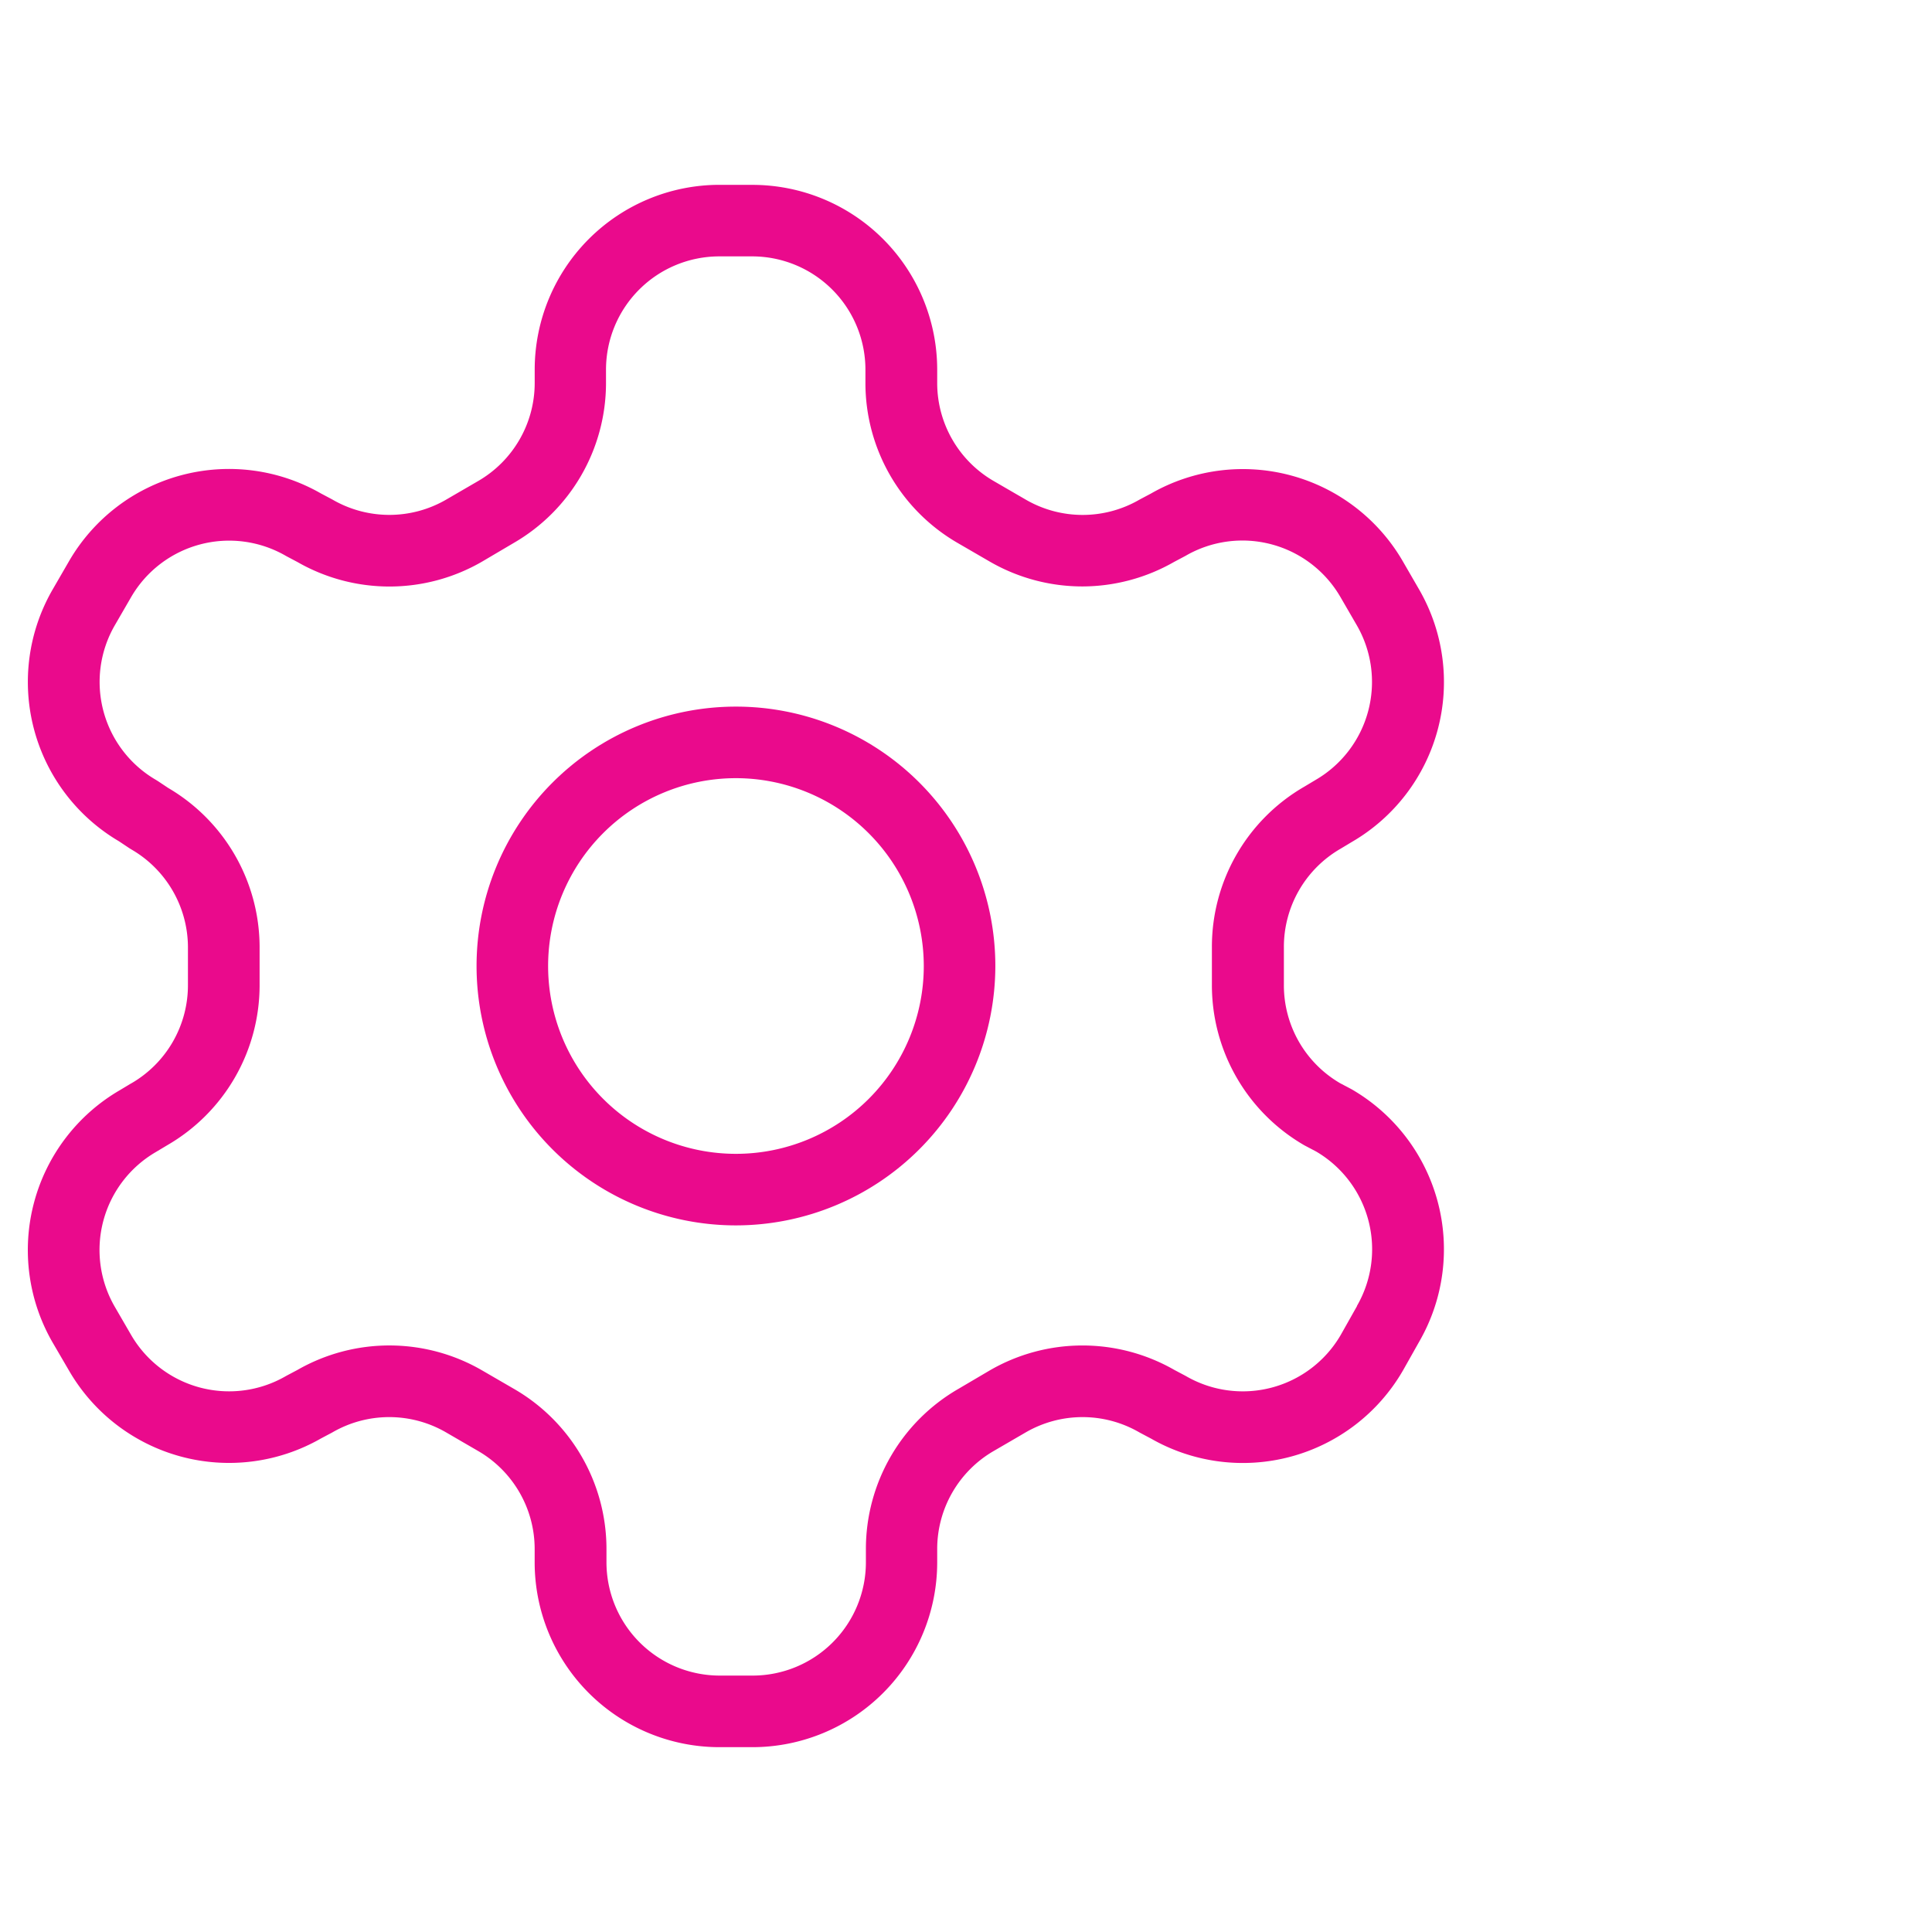
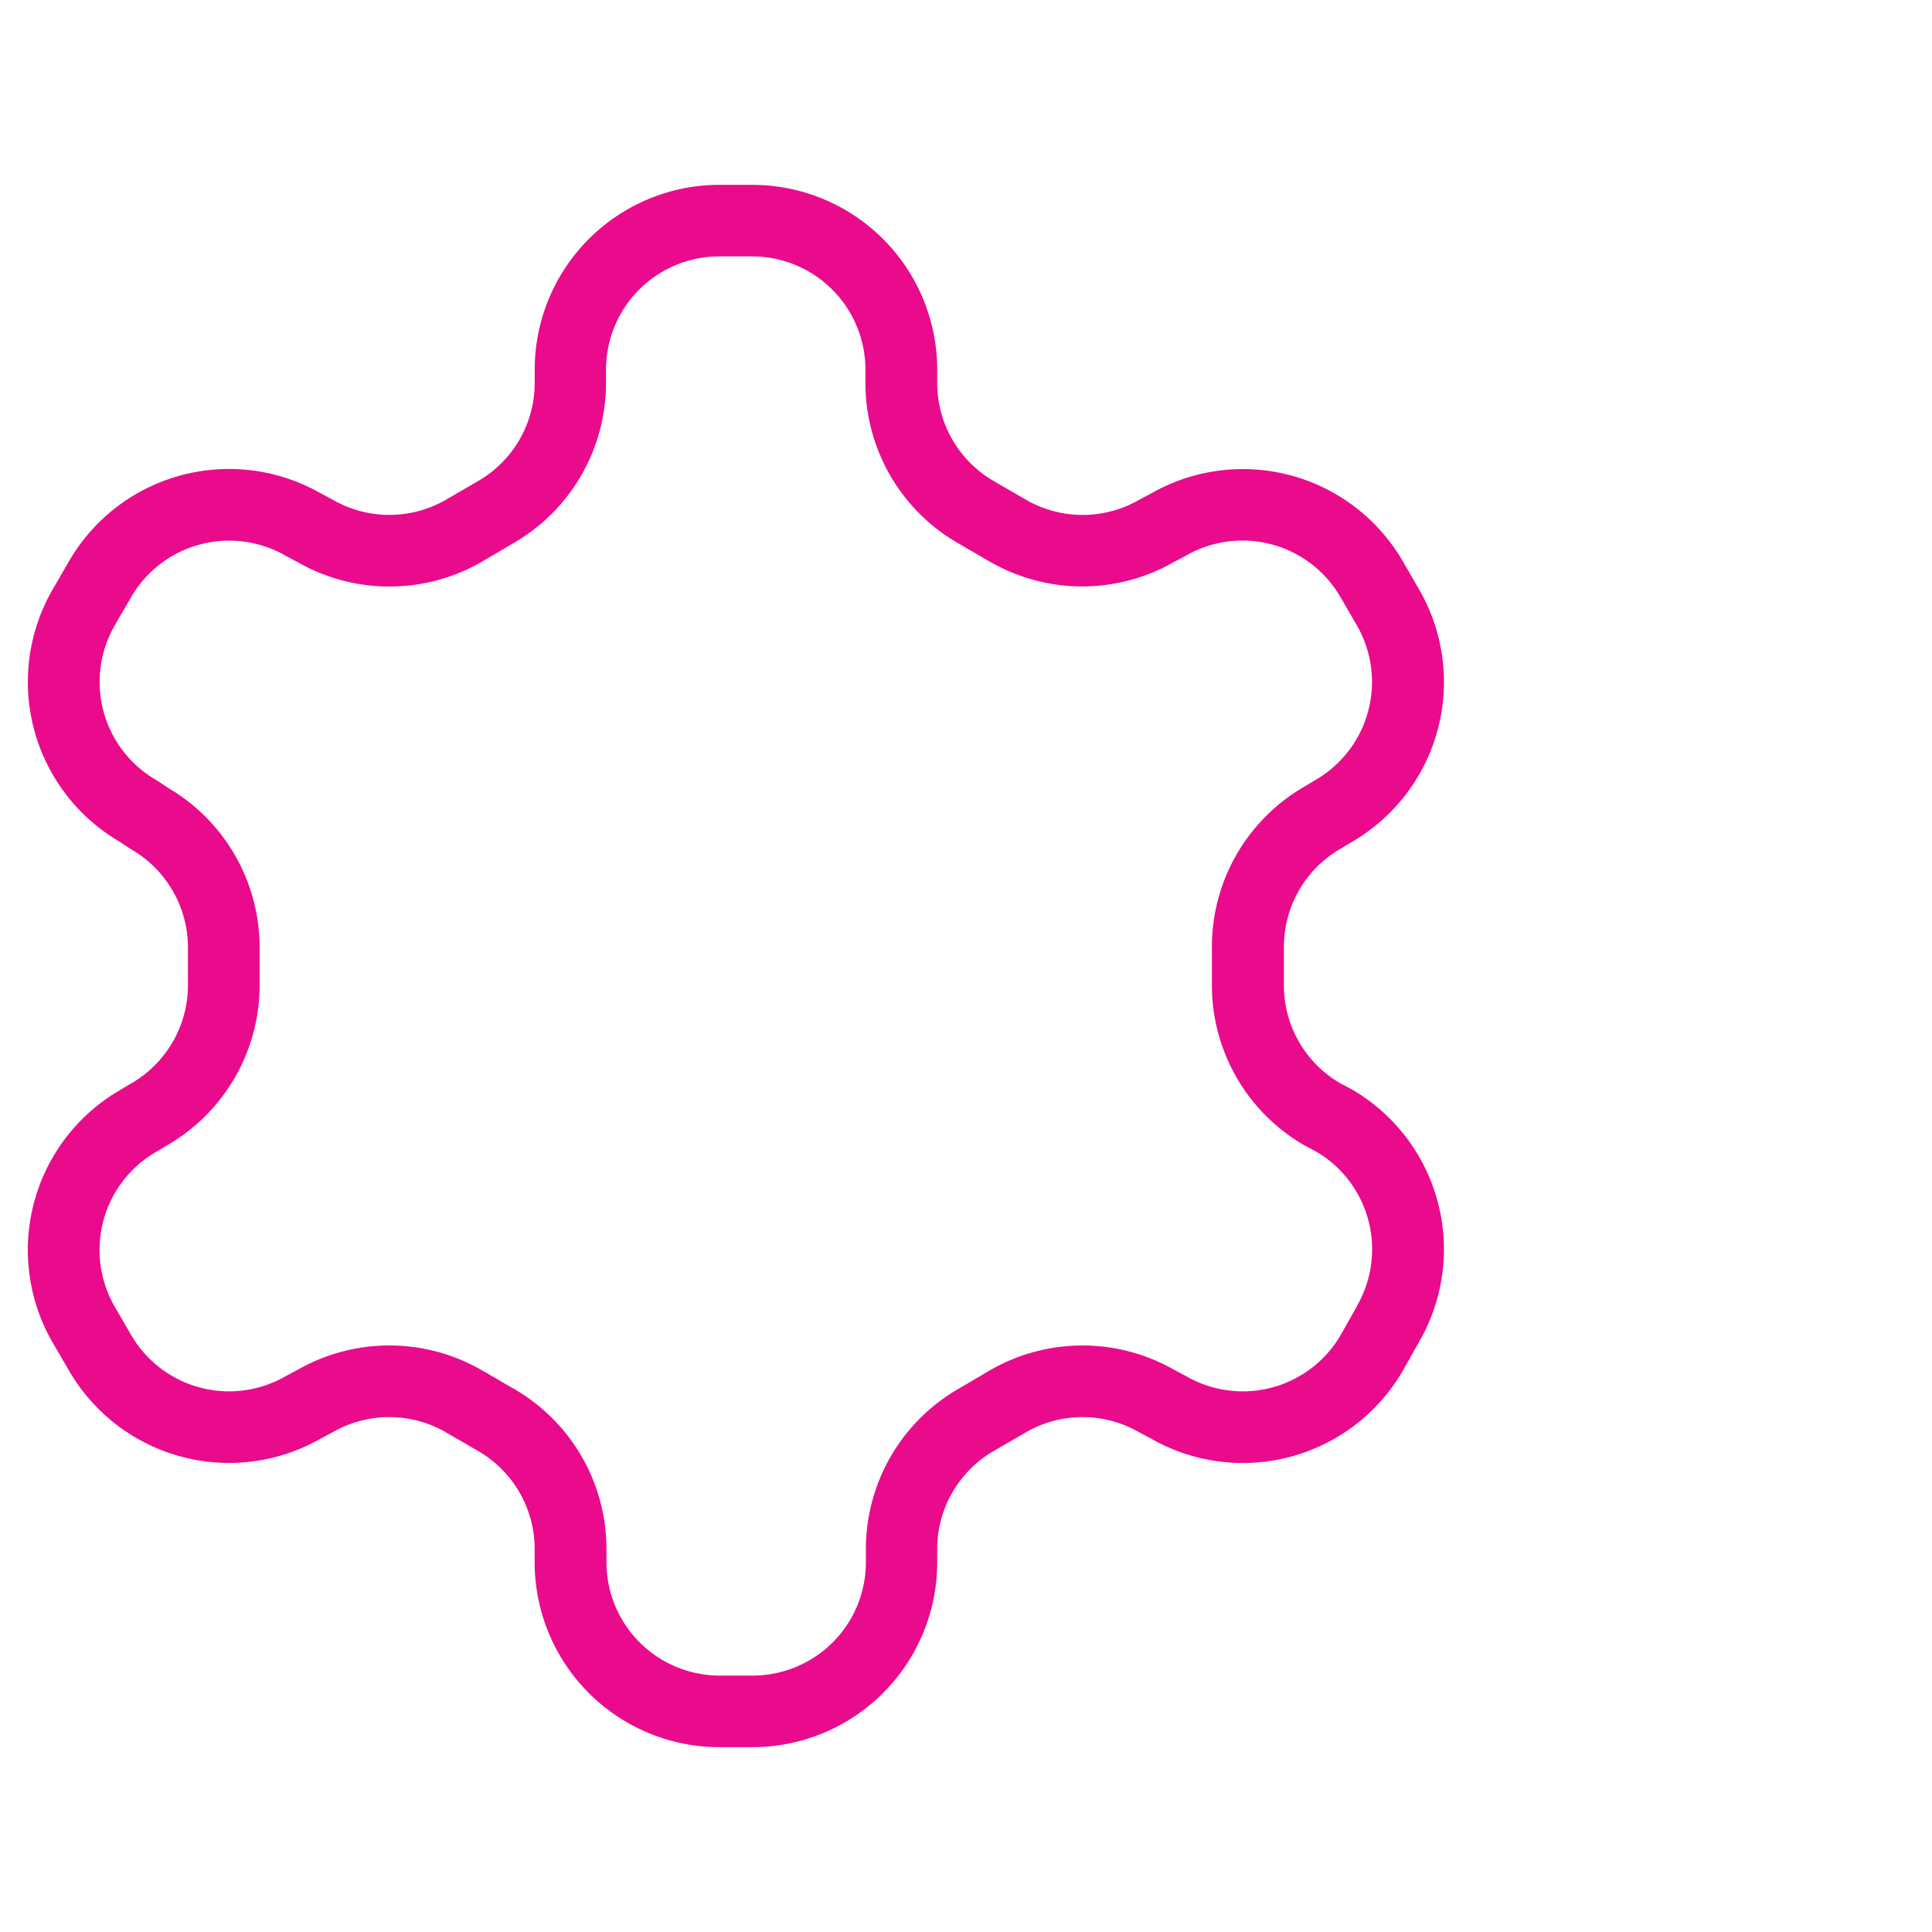
<svg xmlns="http://www.w3.org/2000/svg" width="54" height="54" viewBox="0 0 54 54">
  <defs>
    <clipPath id="a">
      <rect width="54" height="54" transform="translate(431 6600)" fill="#5a5a5a" />
    </clipPath>
  </defs>
  <g transform="translate(-431 -6600)" clip-path="url(#a)">
    <path d="M24.541,3.167h.917a5.167,5.167,0,0,1,5.167,5.167v.375a3.166,3.166,0,0,0,1.583,2.738l.9.522a3.167,3.167,0,0,0,3.164,0l.029-.016.3-.159a5.167,5.167,0,0,1,7.038,1.894l.458.792a5.167,5.167,0,0,1-1.878,7.05l-.306.184-.015.009a3.167,3.167,0,0,0-1.583,2.755v1.046a3.167,3.167,0,0,0,1.57,2.751l.3.158.031.017A5.167,5.167,0,0,1,44.1,35.495l-.456.809-.006.01A5.167,5.167,0,0,1,36.6,38.208l-.3-.159-.029-.016a3.167,3.167,0,0,0-3.167,0l-.893.519a3.167,3.167,0,0,0-1.586,2.741v.374a5.167,5.167,0,0,1-5.167,5.167h-.917a5.167,5.167,0,0,1-5.167-5.167v-.375a3.167,3.167,0,0,0-1.583-2.738l-.9-.522a3.167,3.167,0,0,0-3.164,0l-.029.016-.3.159a5.167,5.167,0,0,1-7.037-1.895L5.9,35.522a5.167,5.167,0,0,1,1.878-7.05l.306-.184L8.1,28.28a3.167,3.167,0,0,0,1.583-2.755V24.461A3.167,3.167,0,0,0,8.1,21.741l-.055-.034-.288-.192A5.167,5.167,0,0,1,5.9,14.479l.459-.793A5.167,5.167,0,0,1,13.4,11.792l.3.159.029.016a3.167,3.167,0,0,0,3.167,0l.893-.519a3.167,3.167,0,0,0,1.586-2.741V8.333a5.167,5.167,0,0,1,5.167-5.167ZM34.687,14.391A5.173,5.173,0,0,1,32.1,13.7l-.9-.522a5.166,5.166,0,0,1-2.581-4.468V8.333a3.167,3.167,0,0,0-3.167-3.167h-.917a3.167,3.167,0,0,0-3.167,3.167v.375a5.167,5.167,0,0,1-2.583,4.47L17.9,13.7a5.167,5.167,0,0,1-5.154.01l-.3-.159-.029-.016a3.167,3.167,0,0,0-4.323,1.156l-.458.791A3.167,3.167,0,0,0,8.792,19.8l.053.033.287.191a5.167,5.167,0,0,1,2.554,4.426s0,0,0,.006v1.063a5.167,5.167,0,0,1-2.576,4.487l-.306.183-.013.008a3.167,3.167,0,0,0-1.156,4.322l.458.79a3.167,3.167,0,0,0,4.322,1.156l.029-.016.3-.159A5.167,5.167,0,0,1,17.9,36.3l.9.522a5.167,5.167,0,0,1,2.581,4.468v.376a3.167,3.167,0,0,0,3.167,3.167h.917a3.167,3.167,0,0,0,3.167-3.167v-.375a5.167,5.167,0,0,1,2.583-4.47L32.1,36.3a5.167,5.167,0,0,1,5.154-.01l.3.159.029.016a3.167,3.167,0,0,0,4.32-1.151l.455-.807,0-.008a3.167,3.167,0,0,0-1.142-4.314l-.3-.158-.03-.016a5.167,5.167,0,0,1-2.583-4.5V24.479a5.167,5.167,0,0,1,2.576-4.487l.306-.183.013-.008a3.167,3.167,0,0,0,1.156-4.323l-.458-.79a3.167,3.167,0,0,0-4.323-1.156l-.029.016-.3.159A5.174,5.174,0,0,1,34.687,14.391Z" transform="translate(426.57 6602)" fill="#ea0a8c" />
-     <path d="M25,32.25A7.25,7.25,0,1,1,32.25,25,7.258,7.258,0,0,1,25,32.25Zm0-12.5A5.25,5.25,0,1,0,30.25,25,5.256,5.256,0,0,0,25,19.75Z" transform="translate(426.57 6602)" fill="#ea0a8c" />
  </g>
</svg>